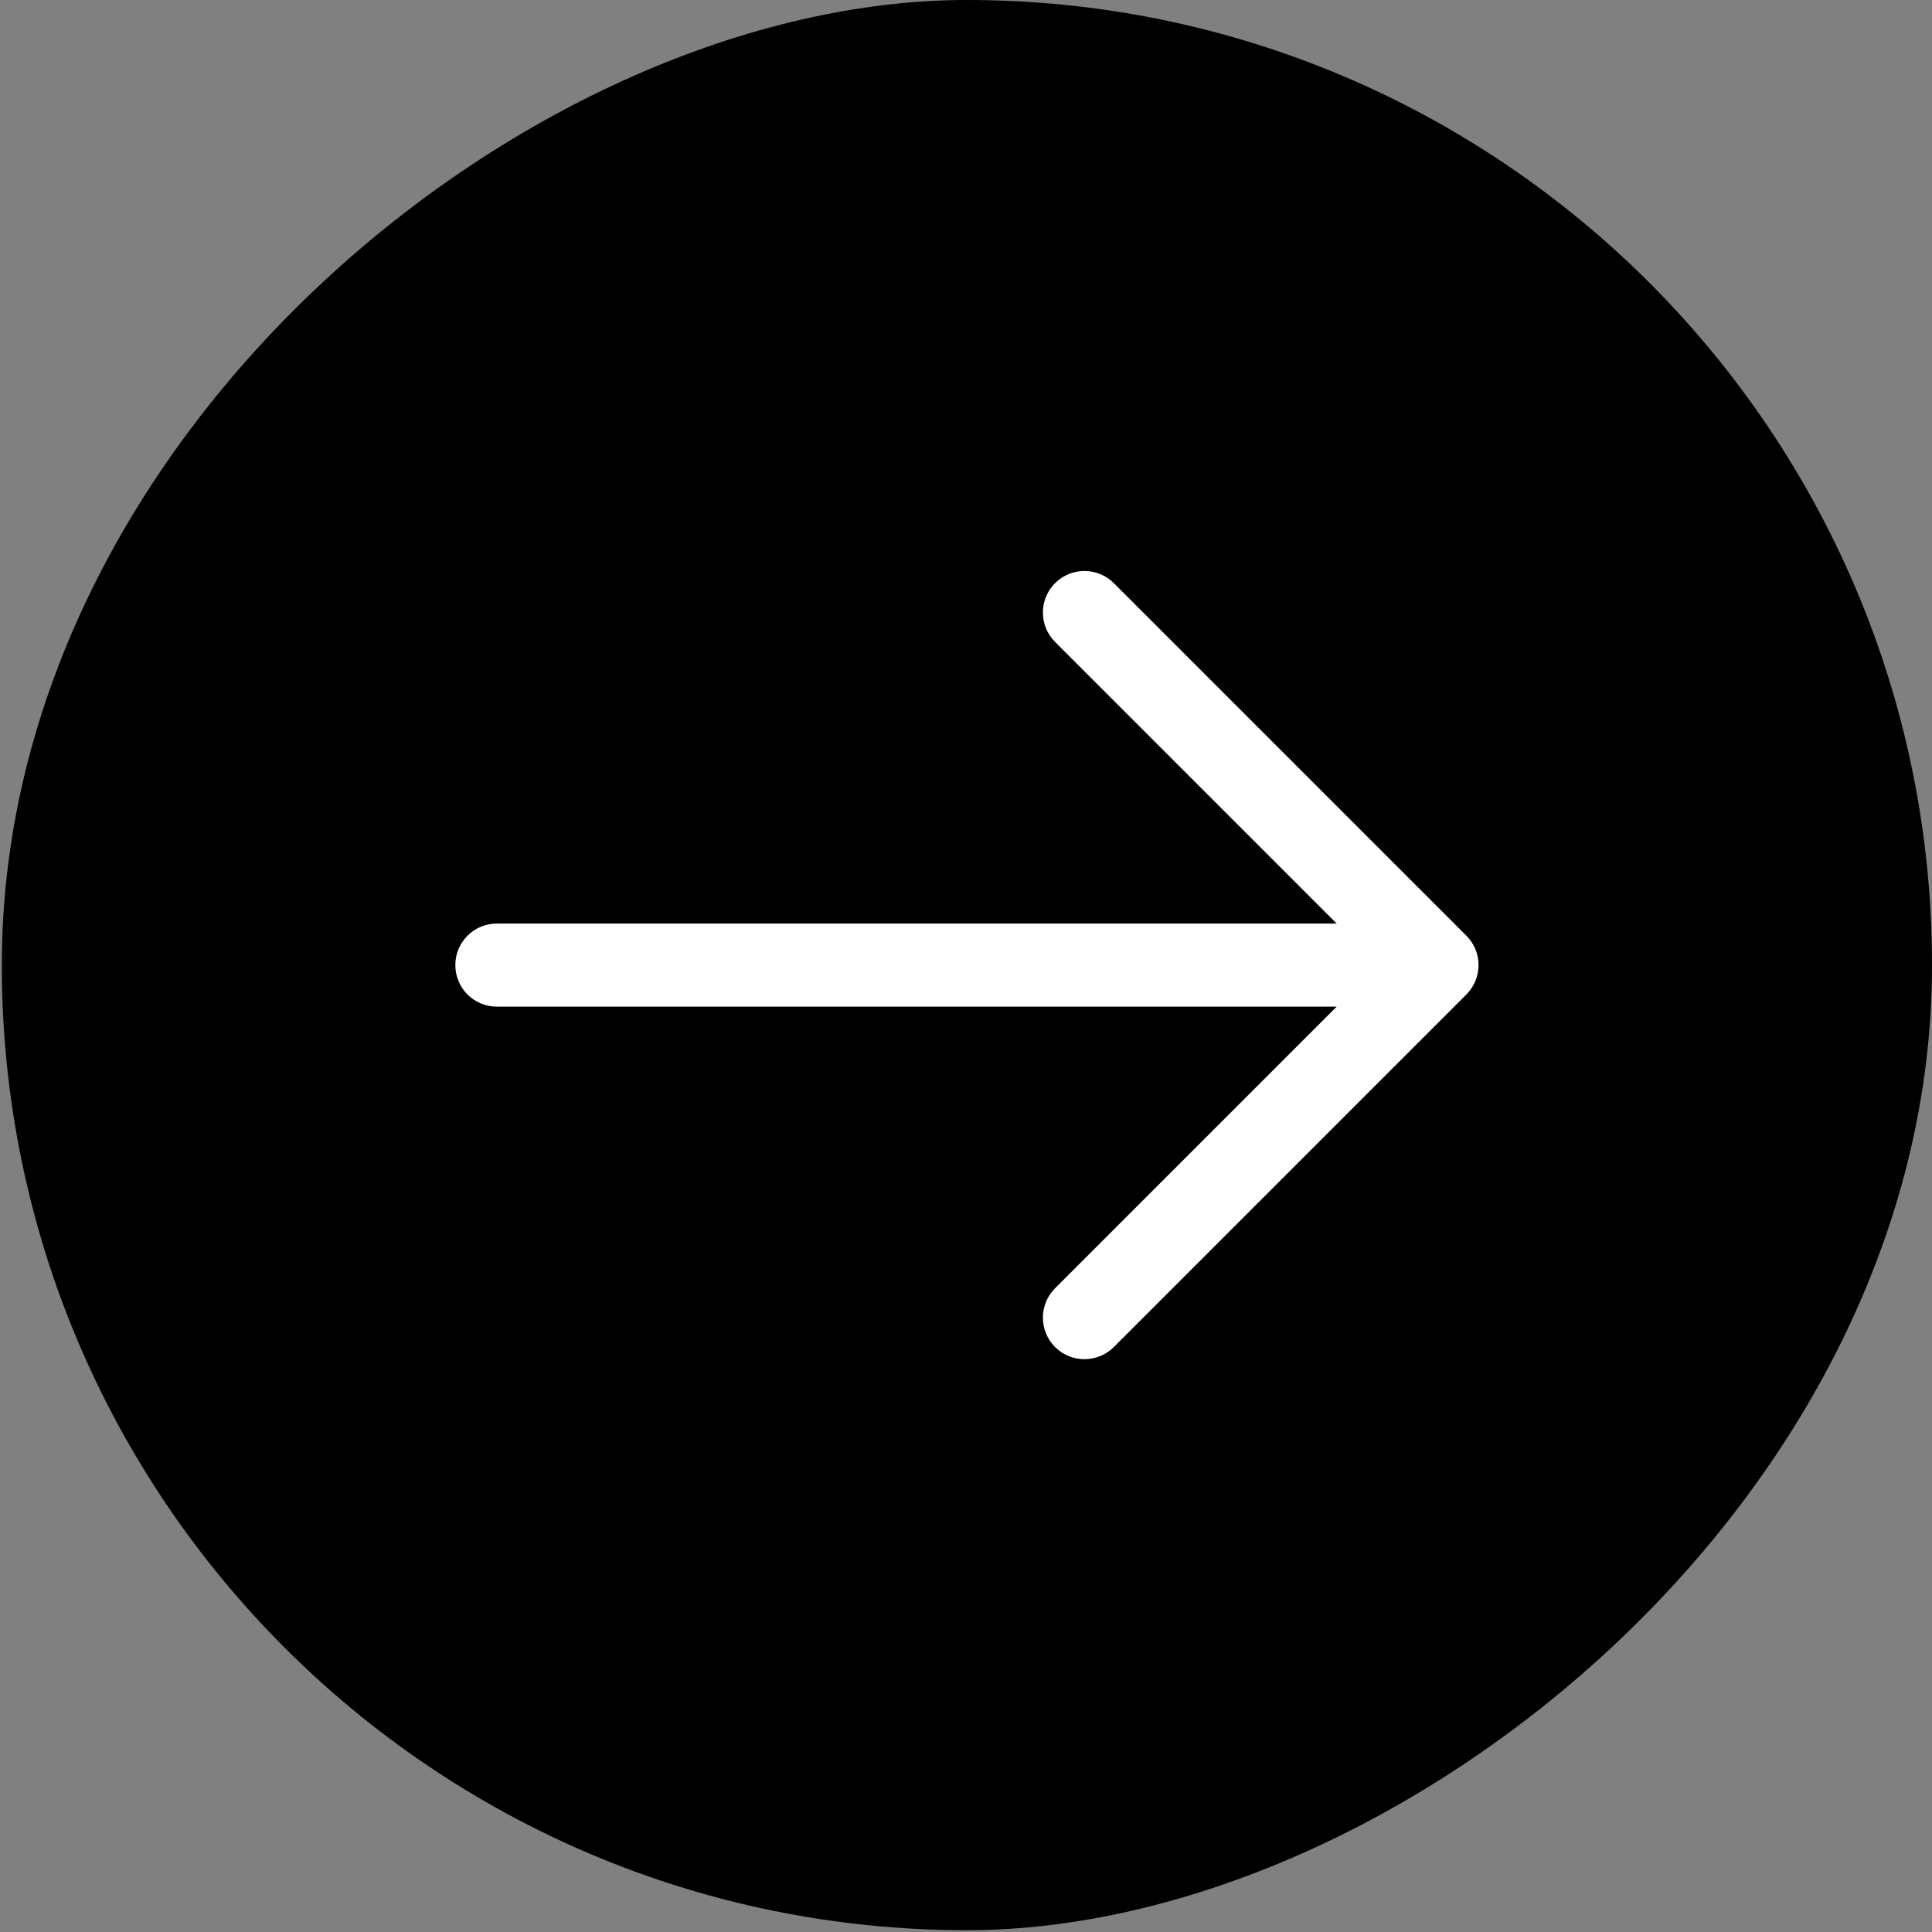
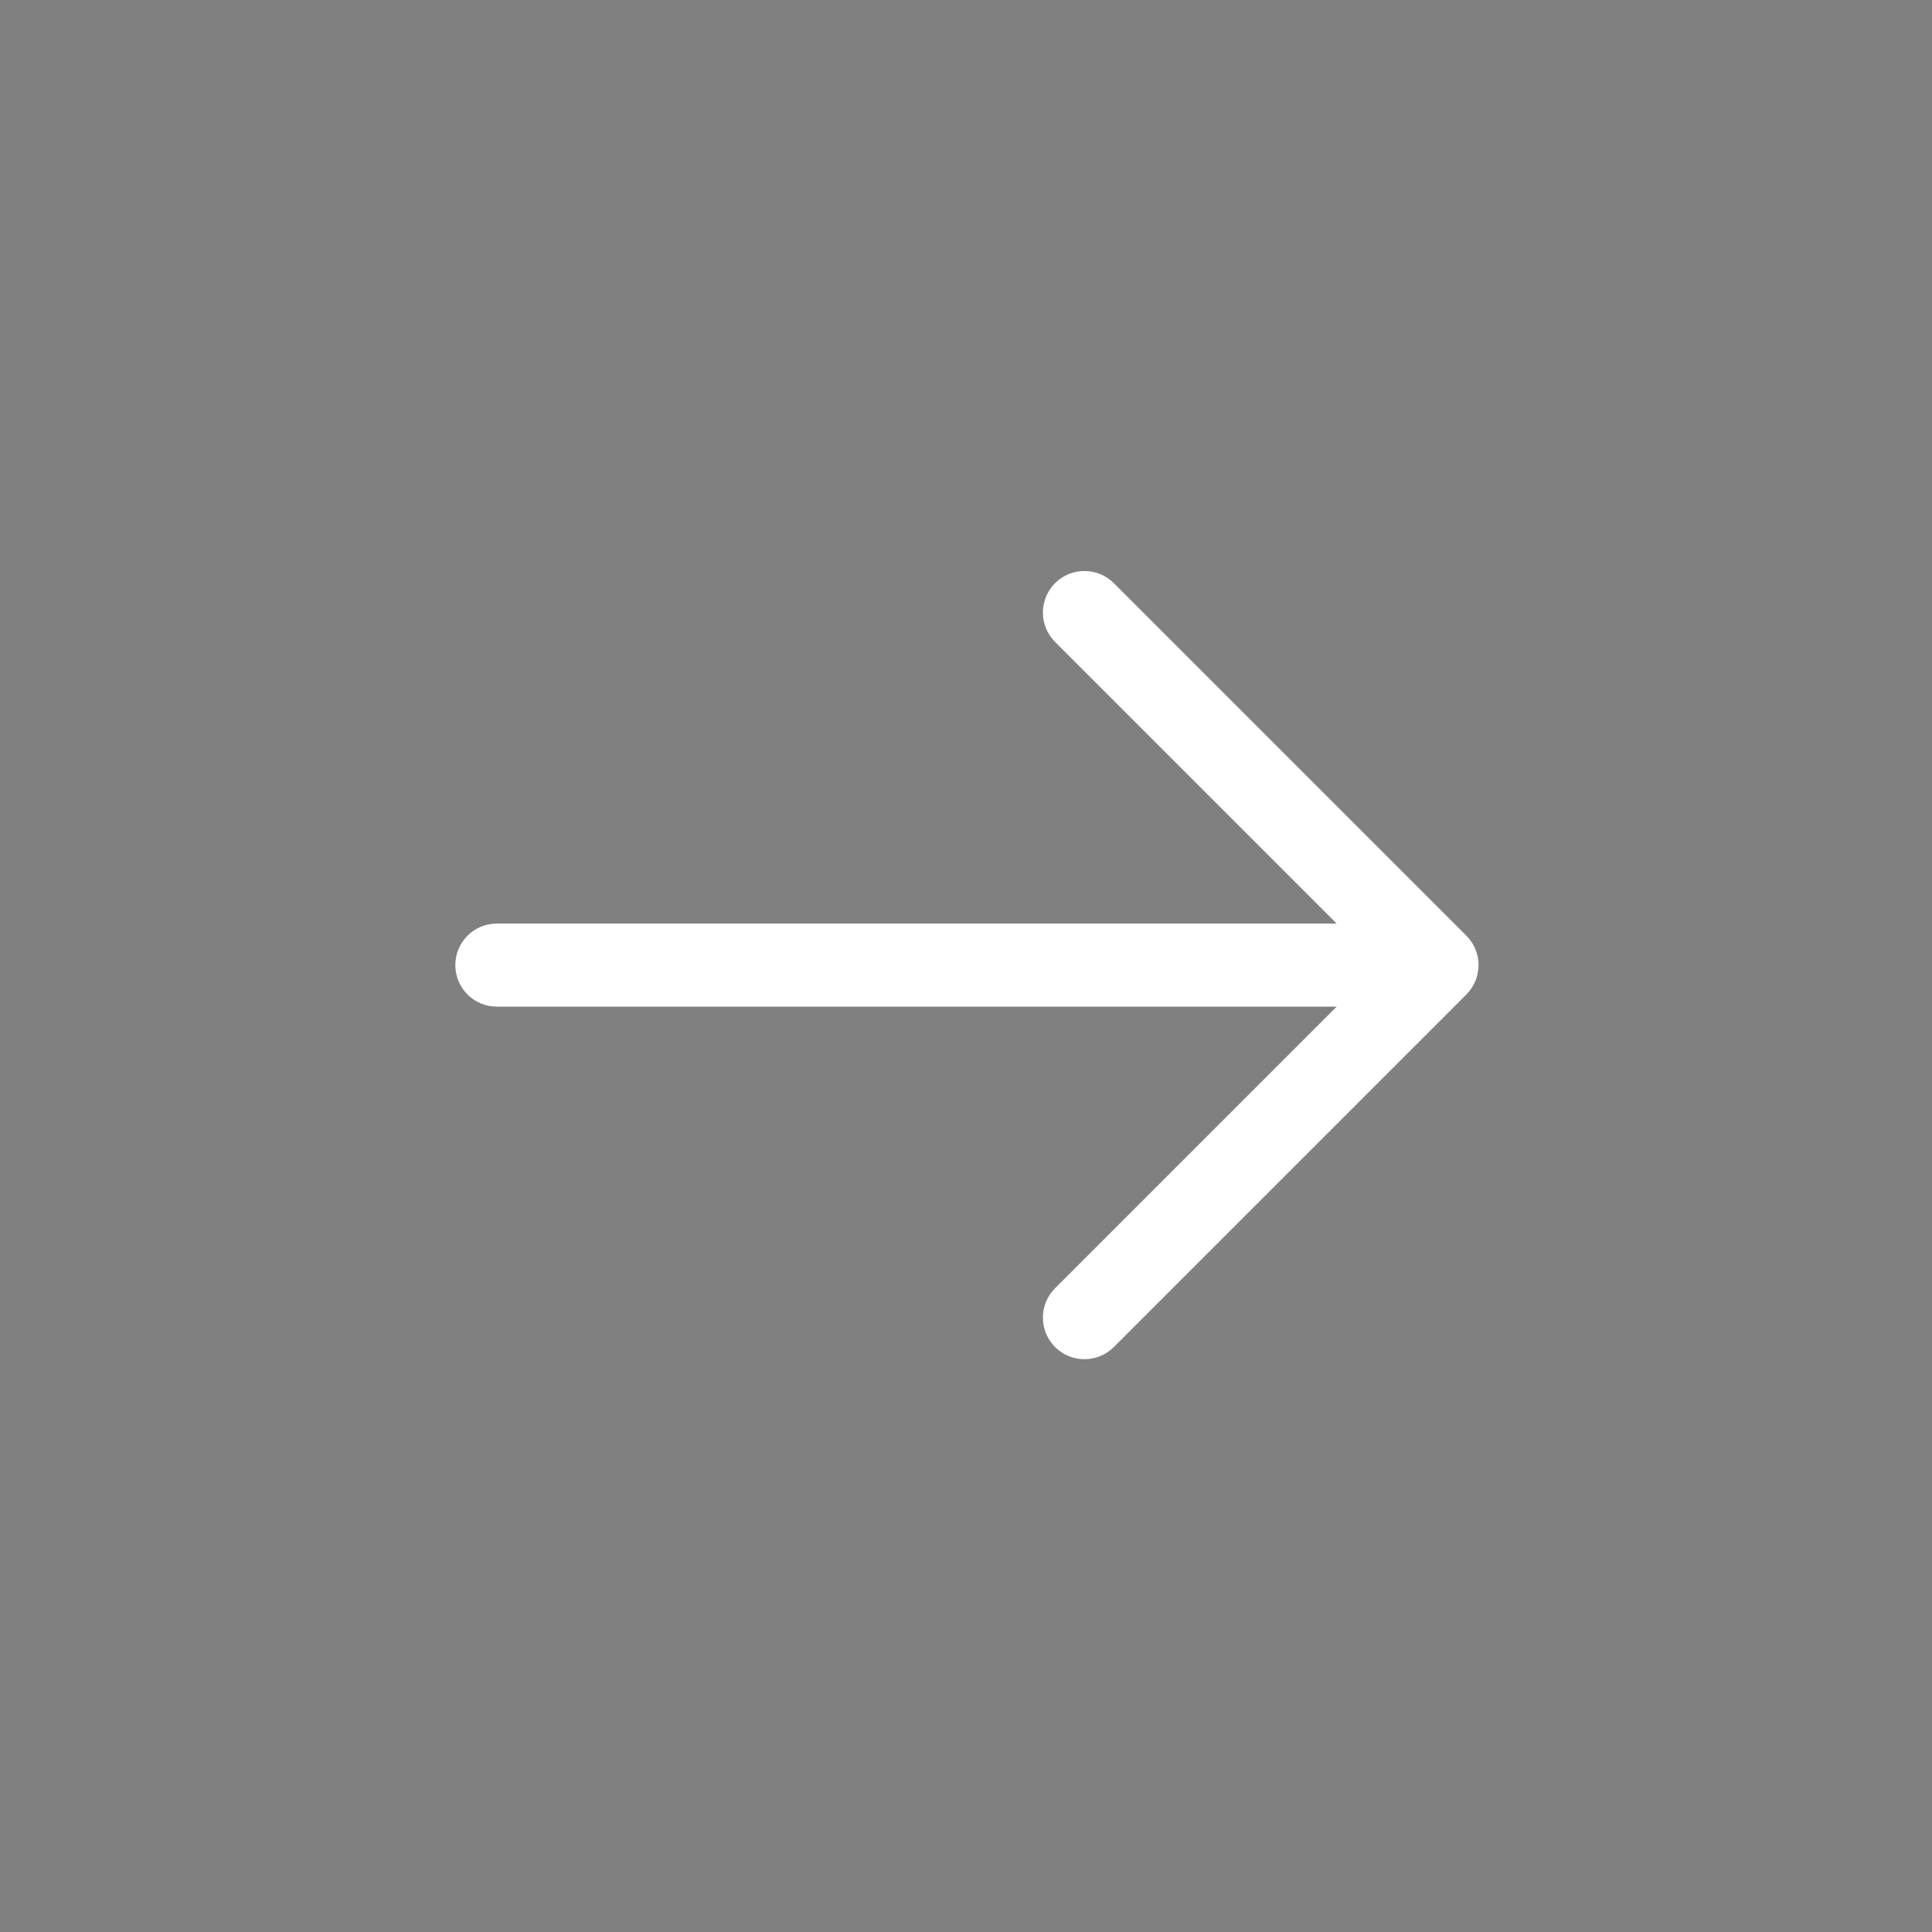
<svg xmlns="http://www.w3.org/2000/svg" width="31" height="31" viewBox="0 0 31 31" fill="none">
  <rect x="0" y="0" width="31" height="31" fill="#808080" stroke="none" />
-   <rect x="31" width="30.971" height="30.971" rx="15.485" transform="rotate(90 31 0)" fill="black" />
-   <path fill-rule="evenodd" clip-rule="evenodd" d="M23.529 15.014C23.789 15.274 23.789 15.696 23.529 15.957L17.872 21.614C17.611 21.874 17.189 21.874 16.929 21.614C16.669 21.353 16.669 20.931 16.929 20.671L21.448 16.152L7.972 16.152C7.604 16.152 7.306 15.854 7.306 15.485C7.306 15.117 7.604 14.819 7.972 14.819L21.448 14.819L16.929 10.3C16.669 10.04 16.669 9.617 16.929 9.357C17.189 9.097 17.611 9.097 17.872 9.357L23.529 15.014Z" fill="white" />
+   <path fill-rule="evenodd" clip-rule="evenodd" d="M23.529 15.014C23.789 15.274 23.789 15.696 23.529 15.957L17.872 21.614C17.611 21.874 17.189 21.874 16.929 21.614C16.669 21.353 16.669 20.931 16.929 20.671L21.448 16.152L7.972 16.152C7.604 16.152 7.306 15.854 7.306 15.485C7.306 15.117 7.604 14.819 7.972 14.819L21.448 14.819L16.929 10.3C16.669 10.04 16.669 9.617 16.929 9.357C17.189 9.097 17.611 9.097 17.872 9.357Z" fill="white" />
</svg>